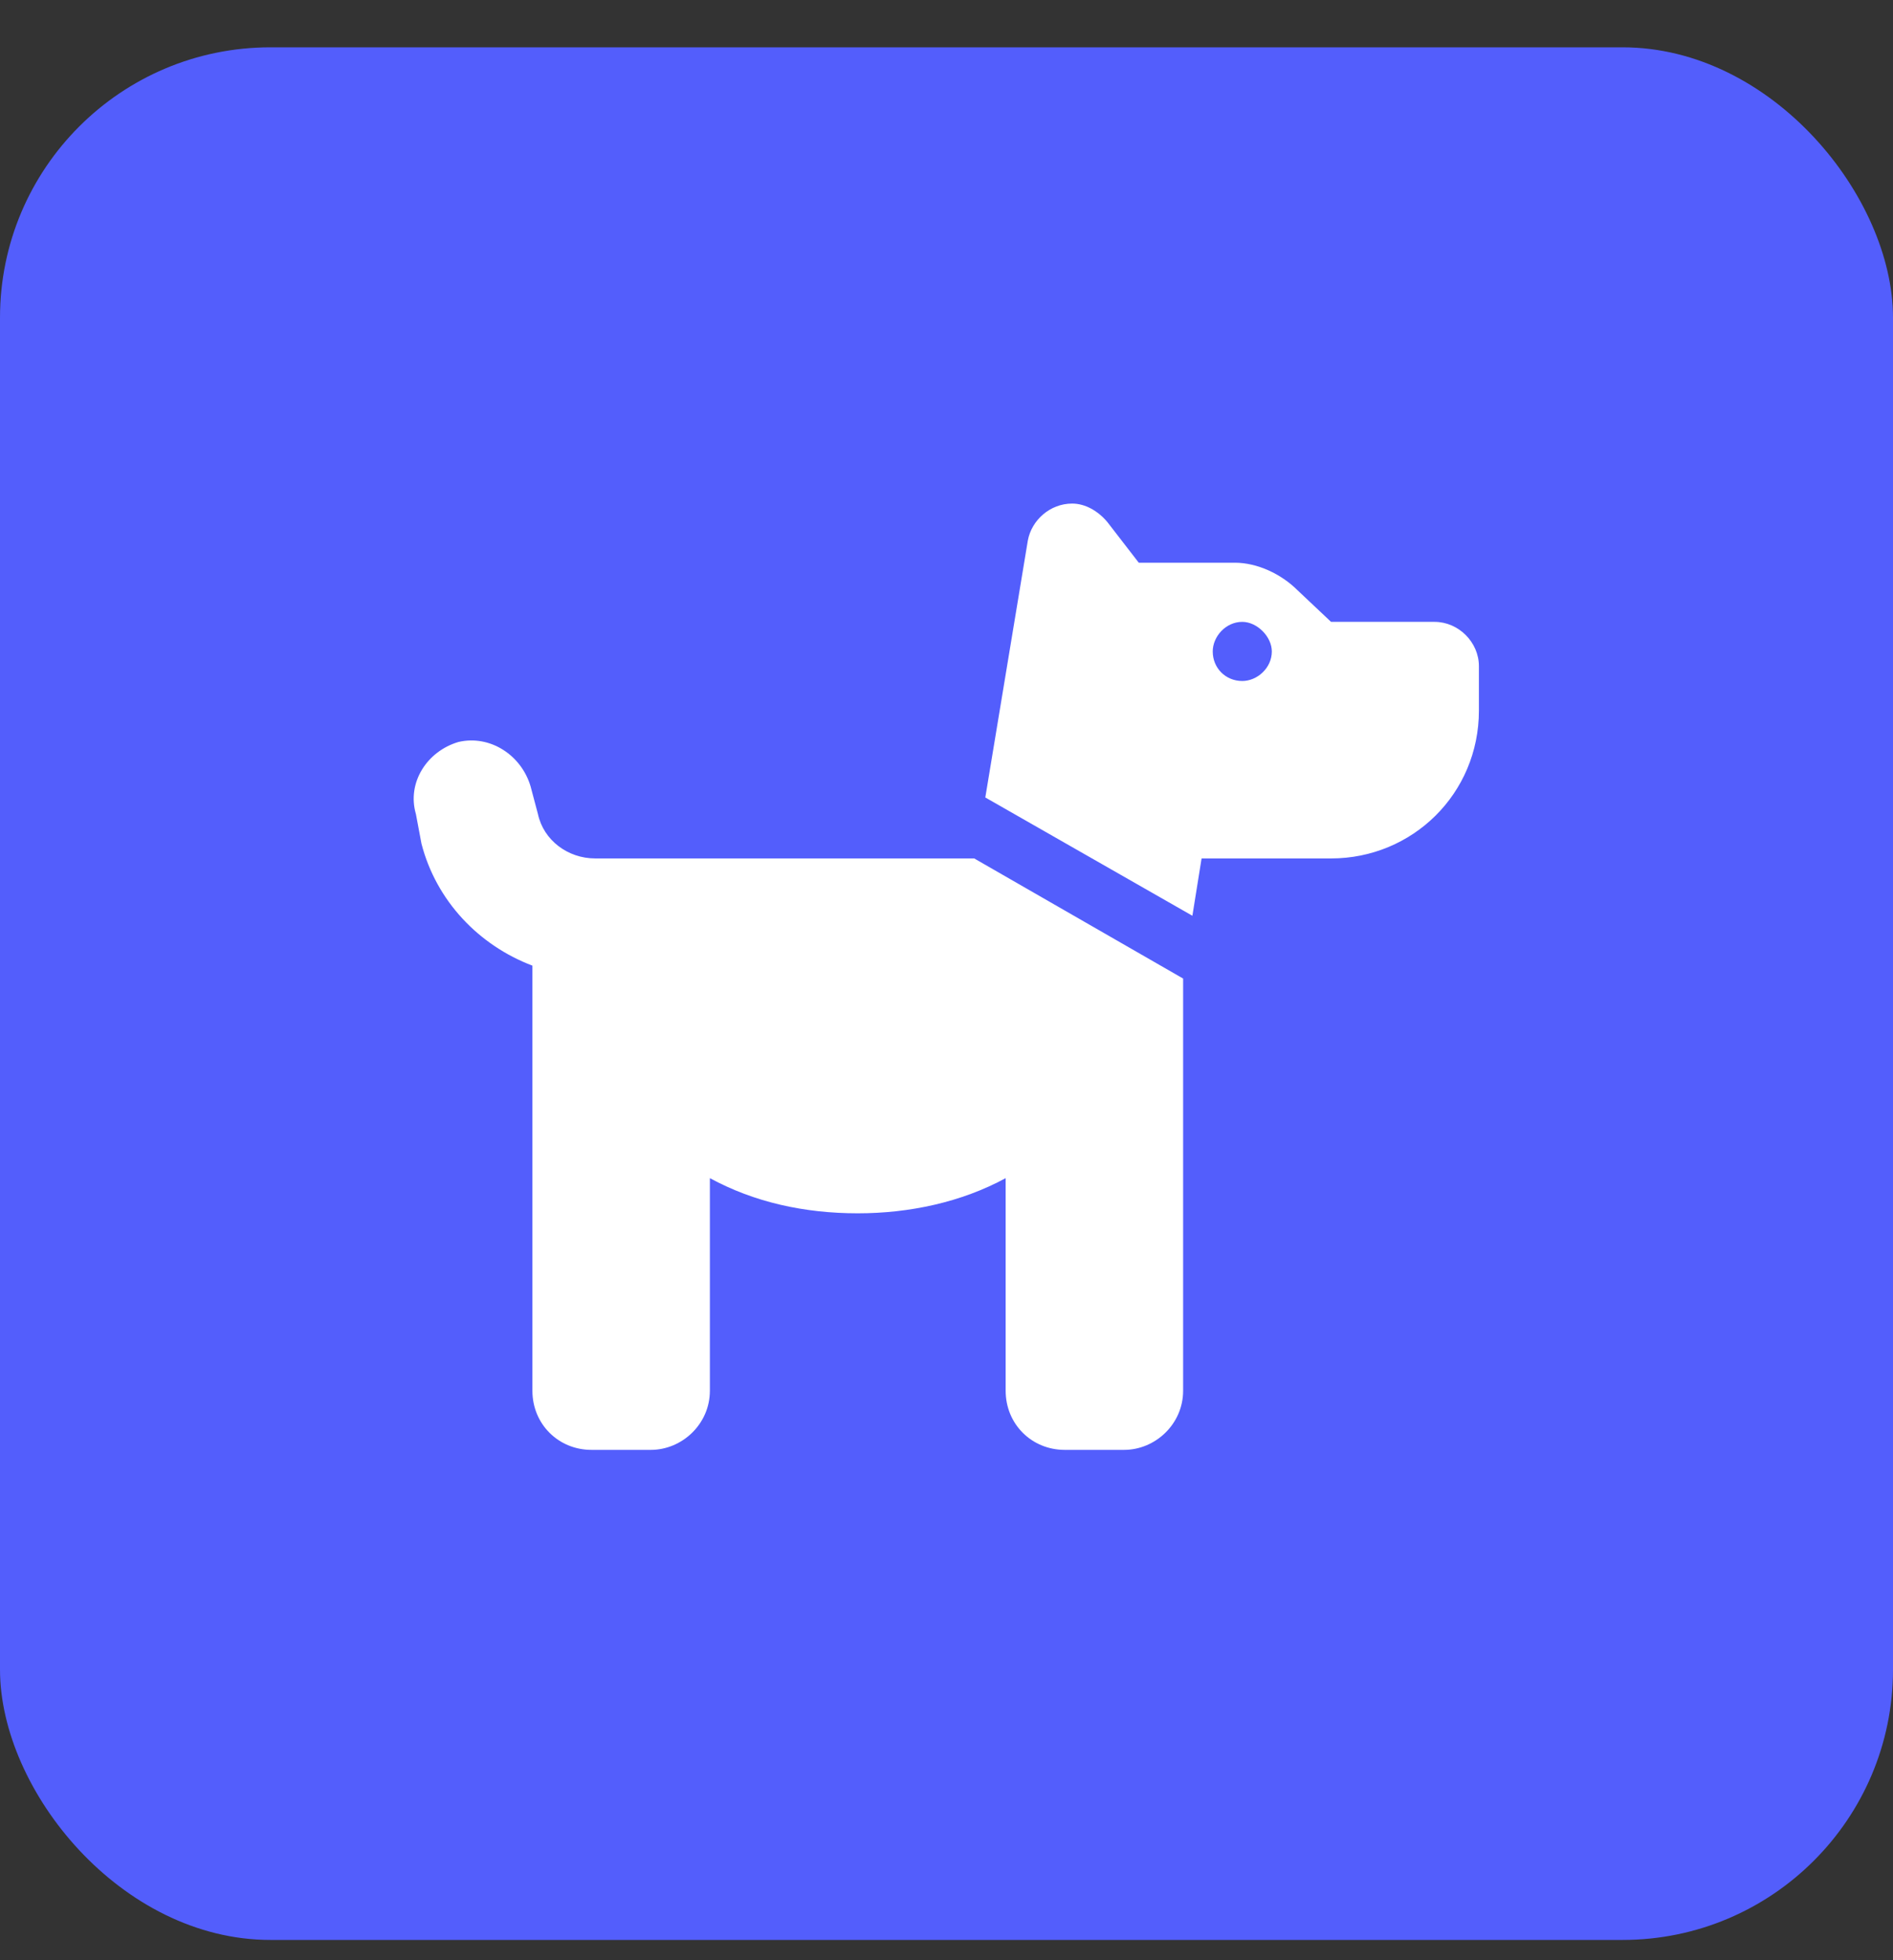
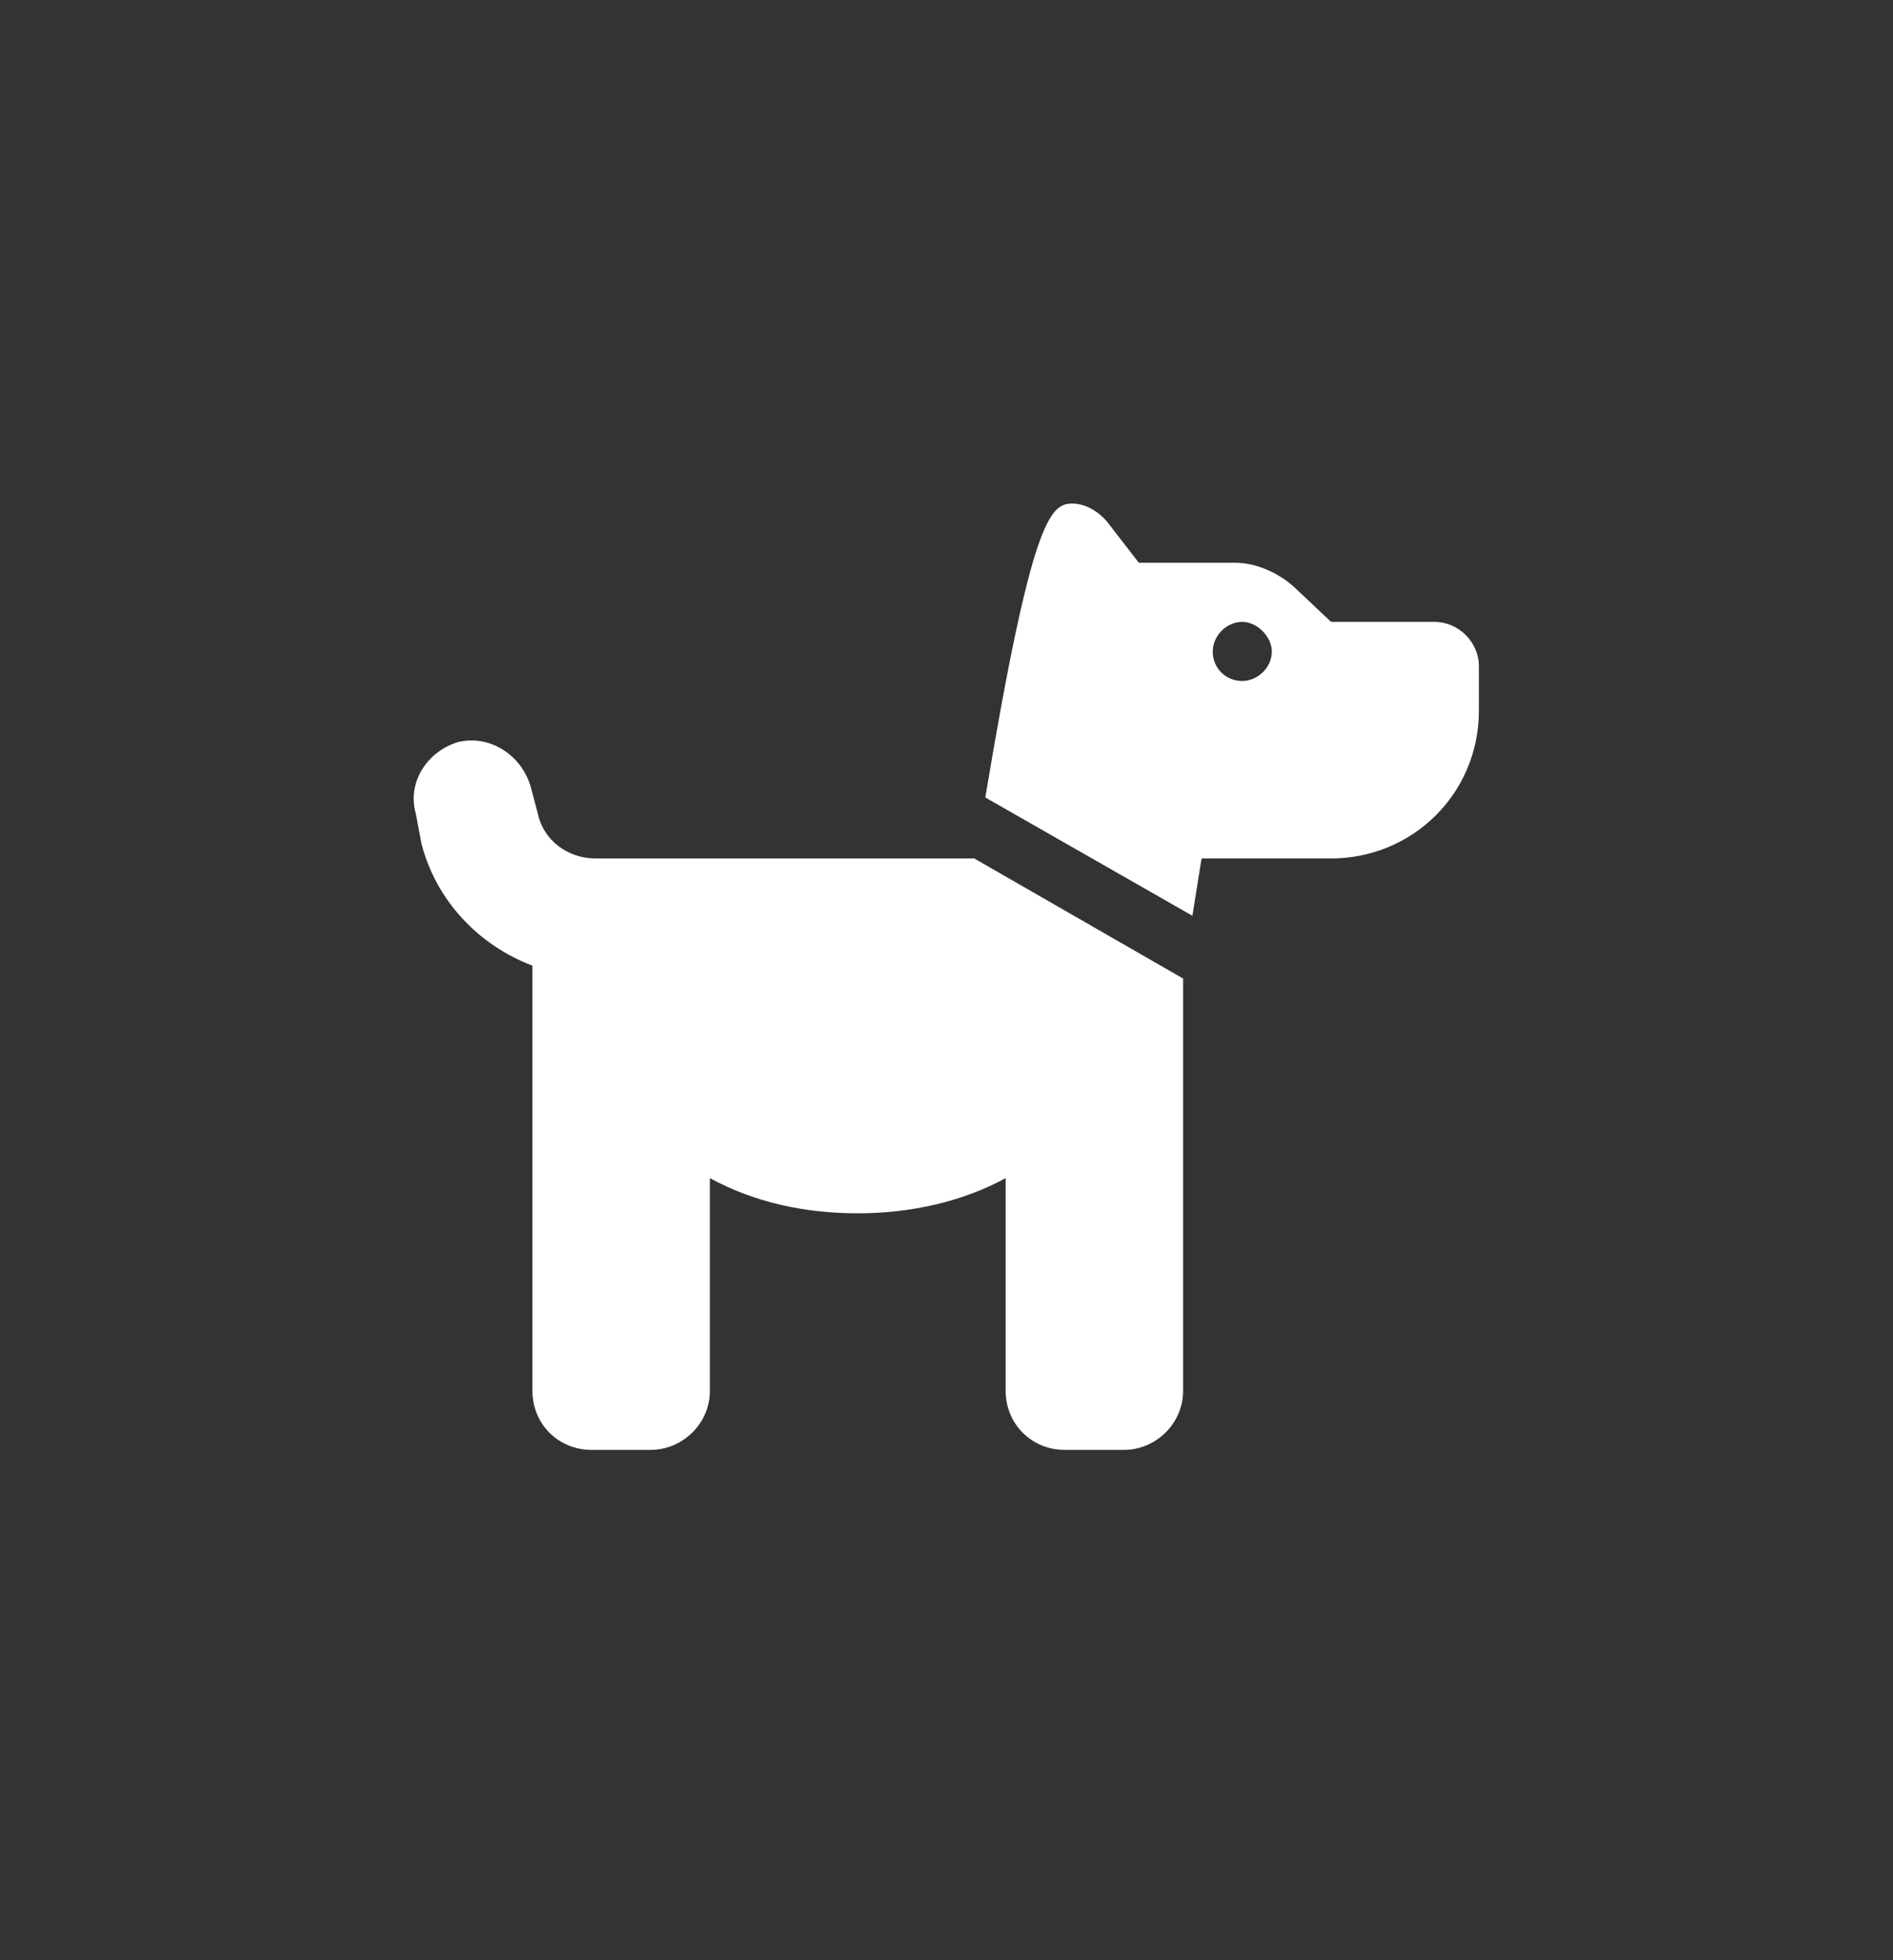
<svg xmlns="http://www.w3.org/2000/svg" width="28" height="29" viewBox="0 0 28 29" fill="none">
  <rect x="0" y="0" width="28" height="29" fill="#333333" stroke="none" />
-   <rect y="0.7" width="28" height="28" rx="4" fill="#535EFC" />
-   <path d="M14.574 11.798L15.203 7.997C15.258 7.696 15.531 7.45 15.859 7.45C16.051 7.45 16.242 7.559 16.379 7.723L16.844 8.325H18.266C18.594 8.325 18.949 8.489 19.195 8.735L19.688 9.2H21.219C21.574 9.2 21.875 9.501 21.875 9.856V10.512C21.875 11.743 20.891 12.7 19.688 12.7H18.812H18.375H17.773L17.637 13.548L14.574 11.798ZM17.5 14.477V20.575C17.5 21.067 17.09 21.45 16.625 21.45H15.75C15.258 21.45 14.875 21.067 14.875 20.575V17.43C14.219 17.786 13.453 17.95 12.688 17.95C11.895 17.95 11.156 17.786 10.5 17.43V20.575C10.5 21.067 10.09 21.45 9.625 21.45H8.75C8.258 21.45 7.875 21.067 7.875 20.575V14.286C7.082 13.985 6.453 13.329 6.234 12.481L6.152 12.044C6.016 11.579 6.316 11.114 6.781 10.977C7.246 10.868 7.711 11.169 7.848 11.634L7.957 12.044C8.039 12.427 8.395 12.7 8.805 12.7H9.625H10.062H14.41L17.5 14.477ZM18.812 9.638C18.812 9.419 18.594 9.2 18.375 9.2C18.129 9.2 17.938 9.419 17.938 9.638C17.938 9.884 18.129 10.075 18.375 10.075C18.594 10.075 18.812 9.884 18.812 9.638Z" fill="white" />
+   <path d="M14.574 11.798C15.258 7.696 15.531 7.45 15.859 7.45C16.051 7.45 16.242 7.559 16.379 7.723L16.844 8.325H18.266C18.594 8.325 18.949 8.489 19.195 8.735L19.688 9.2H21.219C21.574 9.2 21.875 9.501 21.875 9.856V10.512C21.875 11.743 20.891 12.7 19.688 12.7H18.812H18.375H17.773L17.637 13.548L14.574 11.798ZM17.5 14.477V20.575C17.5 21.067 17.09 21.45 16.625 21.45H15.75C15.258 21.45 14.875 21.067 14.875 20.575V17.43C14.219 17.786 13.453 17.95 12.688 17.95C11.895 17.95 11.156 17.786 10.5 17.43V20.575C10.5 21.067 10.09 21.45 9.625 21.45H8.75C8.258 21.45 7.875 21.067 7.875 20.575V14.286C7.082 13.985 6.453 13.329 6.234 12.481L6.152 12.044C6.016 11.579 6.316 11.114 6.781 10.977C7.246 10.868 7.711 11.169 7.848 11.634L7.957 12.044C8.039 12.427 8.395 12.7 8.805 12.7H9.625H10.062H14.41L17.5 14.477ZM18.812 9.638C18.812 9.419 18.594 9.2 18.375 9.2C18.129 9.2 17.938 9.419 17.938 9.638C17.938 9.884 18.129 10.075 18.375 10.075C18.594 10.075 18.812 9.884 18.812 9.638Z" fill="white" />
</svg>